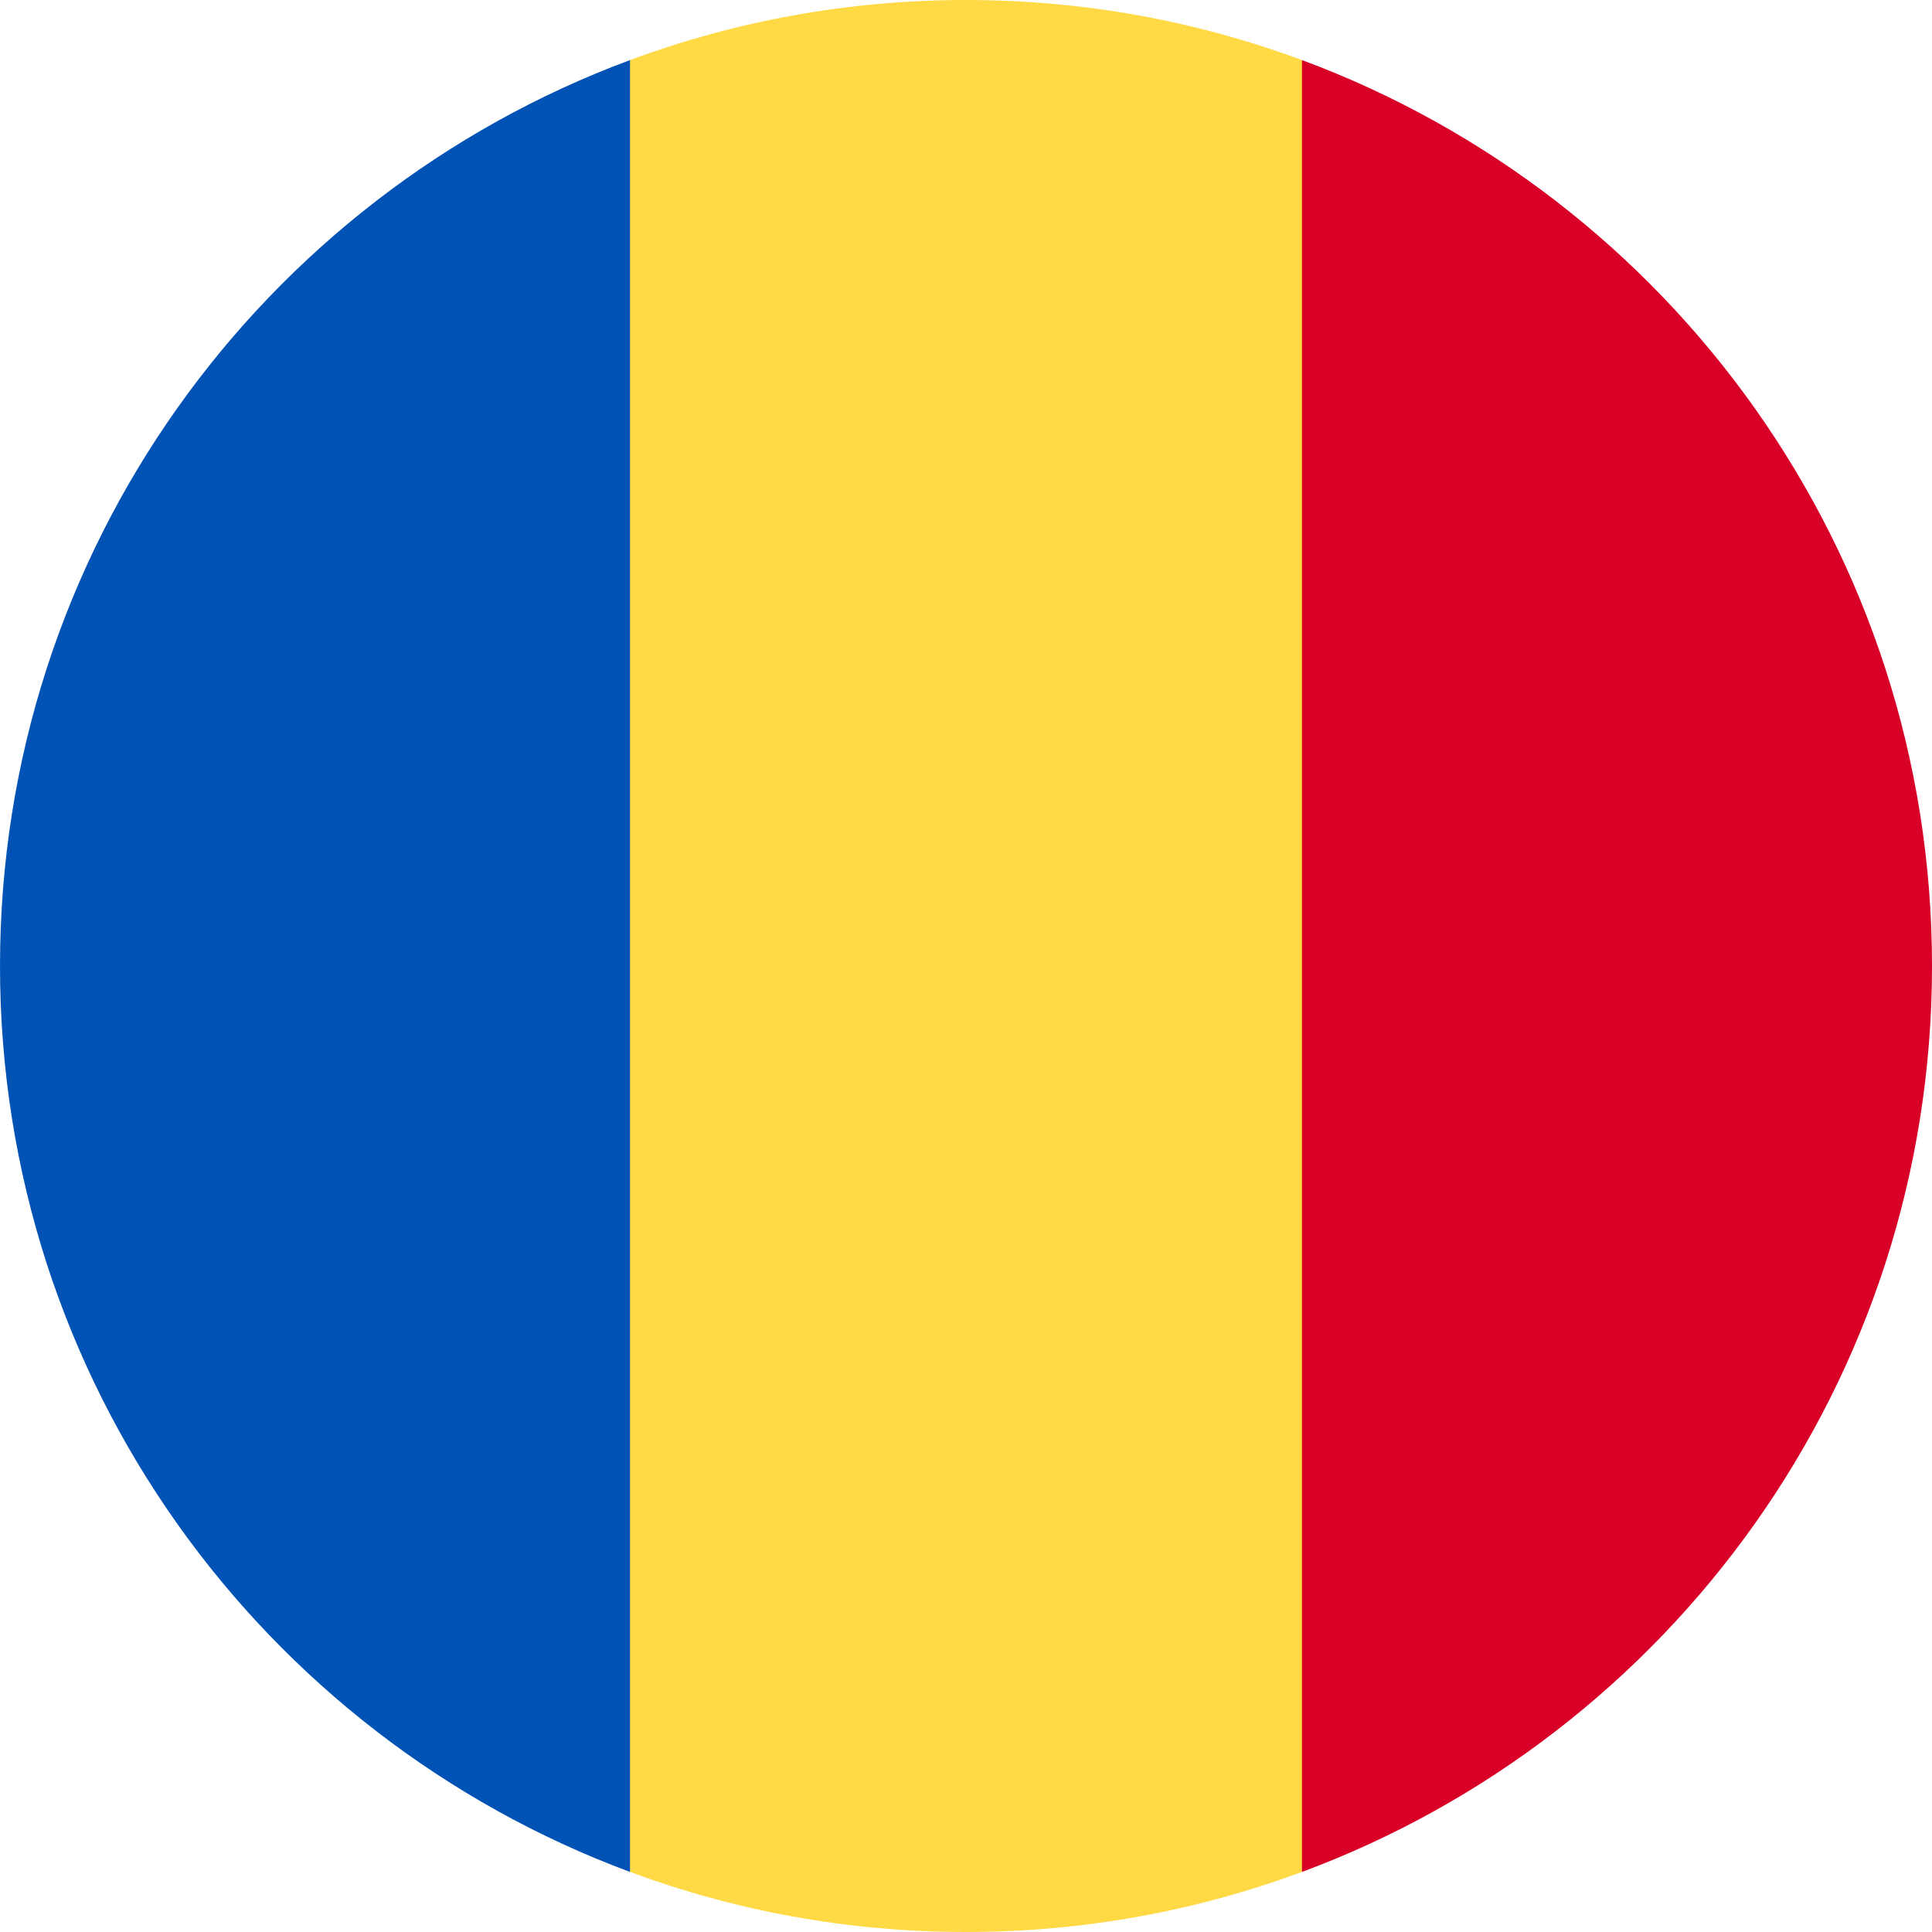
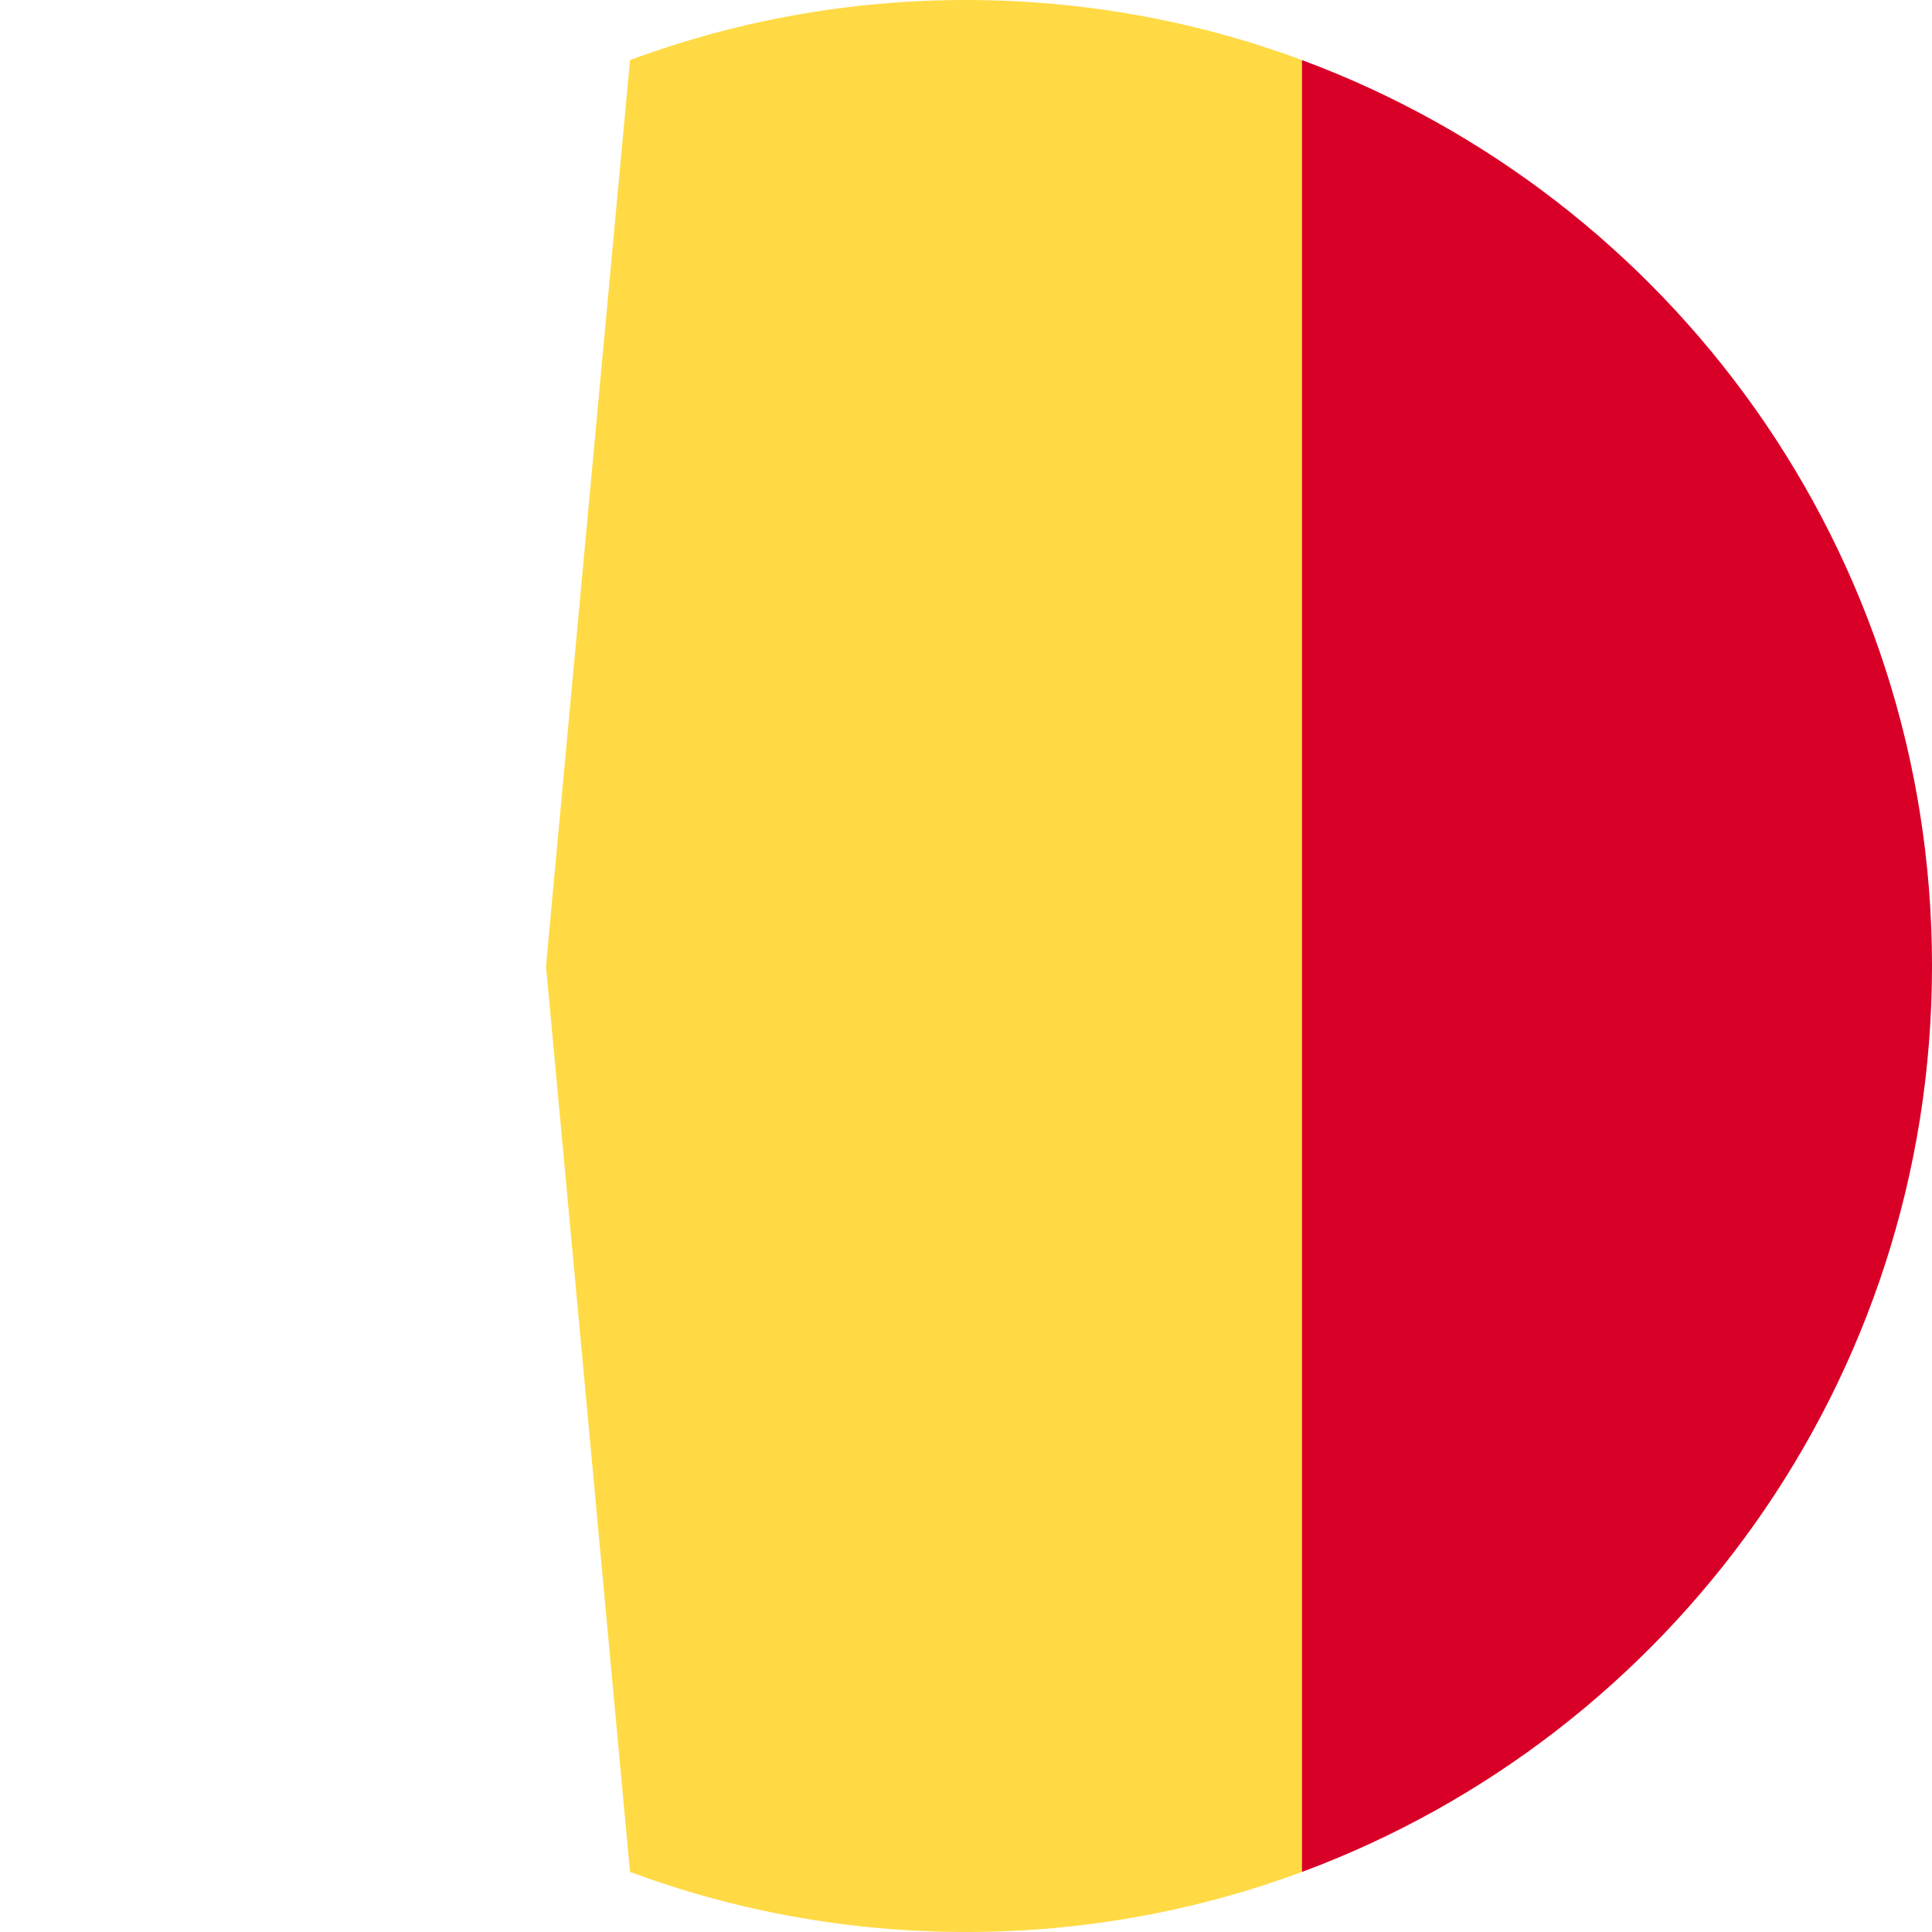
<svg xmlns="http://www.w3.org/2000/svg" width="512" height="512" viewBox="0 0 512 512" fill="none">
  <g clip-path="url(#clip0_850_12665)">
-     <path d="M345.044 15.922C317.31 5.633 287.315 1.33097e-07 256.001 1.33097e-07C224.687 -0.001 194.691 5.633 166.958 15.922L144.697 255.999L166.958 496.076C194.69 506.368 224.686 512 256.001 512C287.314 512 317.311 506.368 345.044 496.076L367.304 256L345.044 15.922Z" fill="#FFDA44" />
+     <path d="M345.044 15.922C317.31 5.633 287.315 1.33097e-07 256.001 1.33097e-07C224.687 -0.001 194.691 5.633 166.958 15.922L144.697 255.999L166.958 496.076C194.69 506.368 224.686 512 256.001 512C287.314 512 317.311 506.368 345.044 496.076L367.304 256Z" fill="#FFDA44" />
    <path d="M512.001 256C512.001 145.93 442.529 52.093 345.044 15.923V496.079C442.529 459.905 512 366.072 512.001 256Z" fill="#D80027" />
-     <path d="M0.001 255.999C0.001 366.072 69.473 459.905 166.956 496.078L166.957 15.924C69.473 52.094 0.001 145.928 0.001 255.999H0.001Z" fill="#0052B4" />
  </g>
  <defs>
    <clipPath id="clip0_850_12665">
      <rect width="512" height="512" fill="white" transform="translate(0.001)" />
    </clipPath>
  </defs>
</svg>